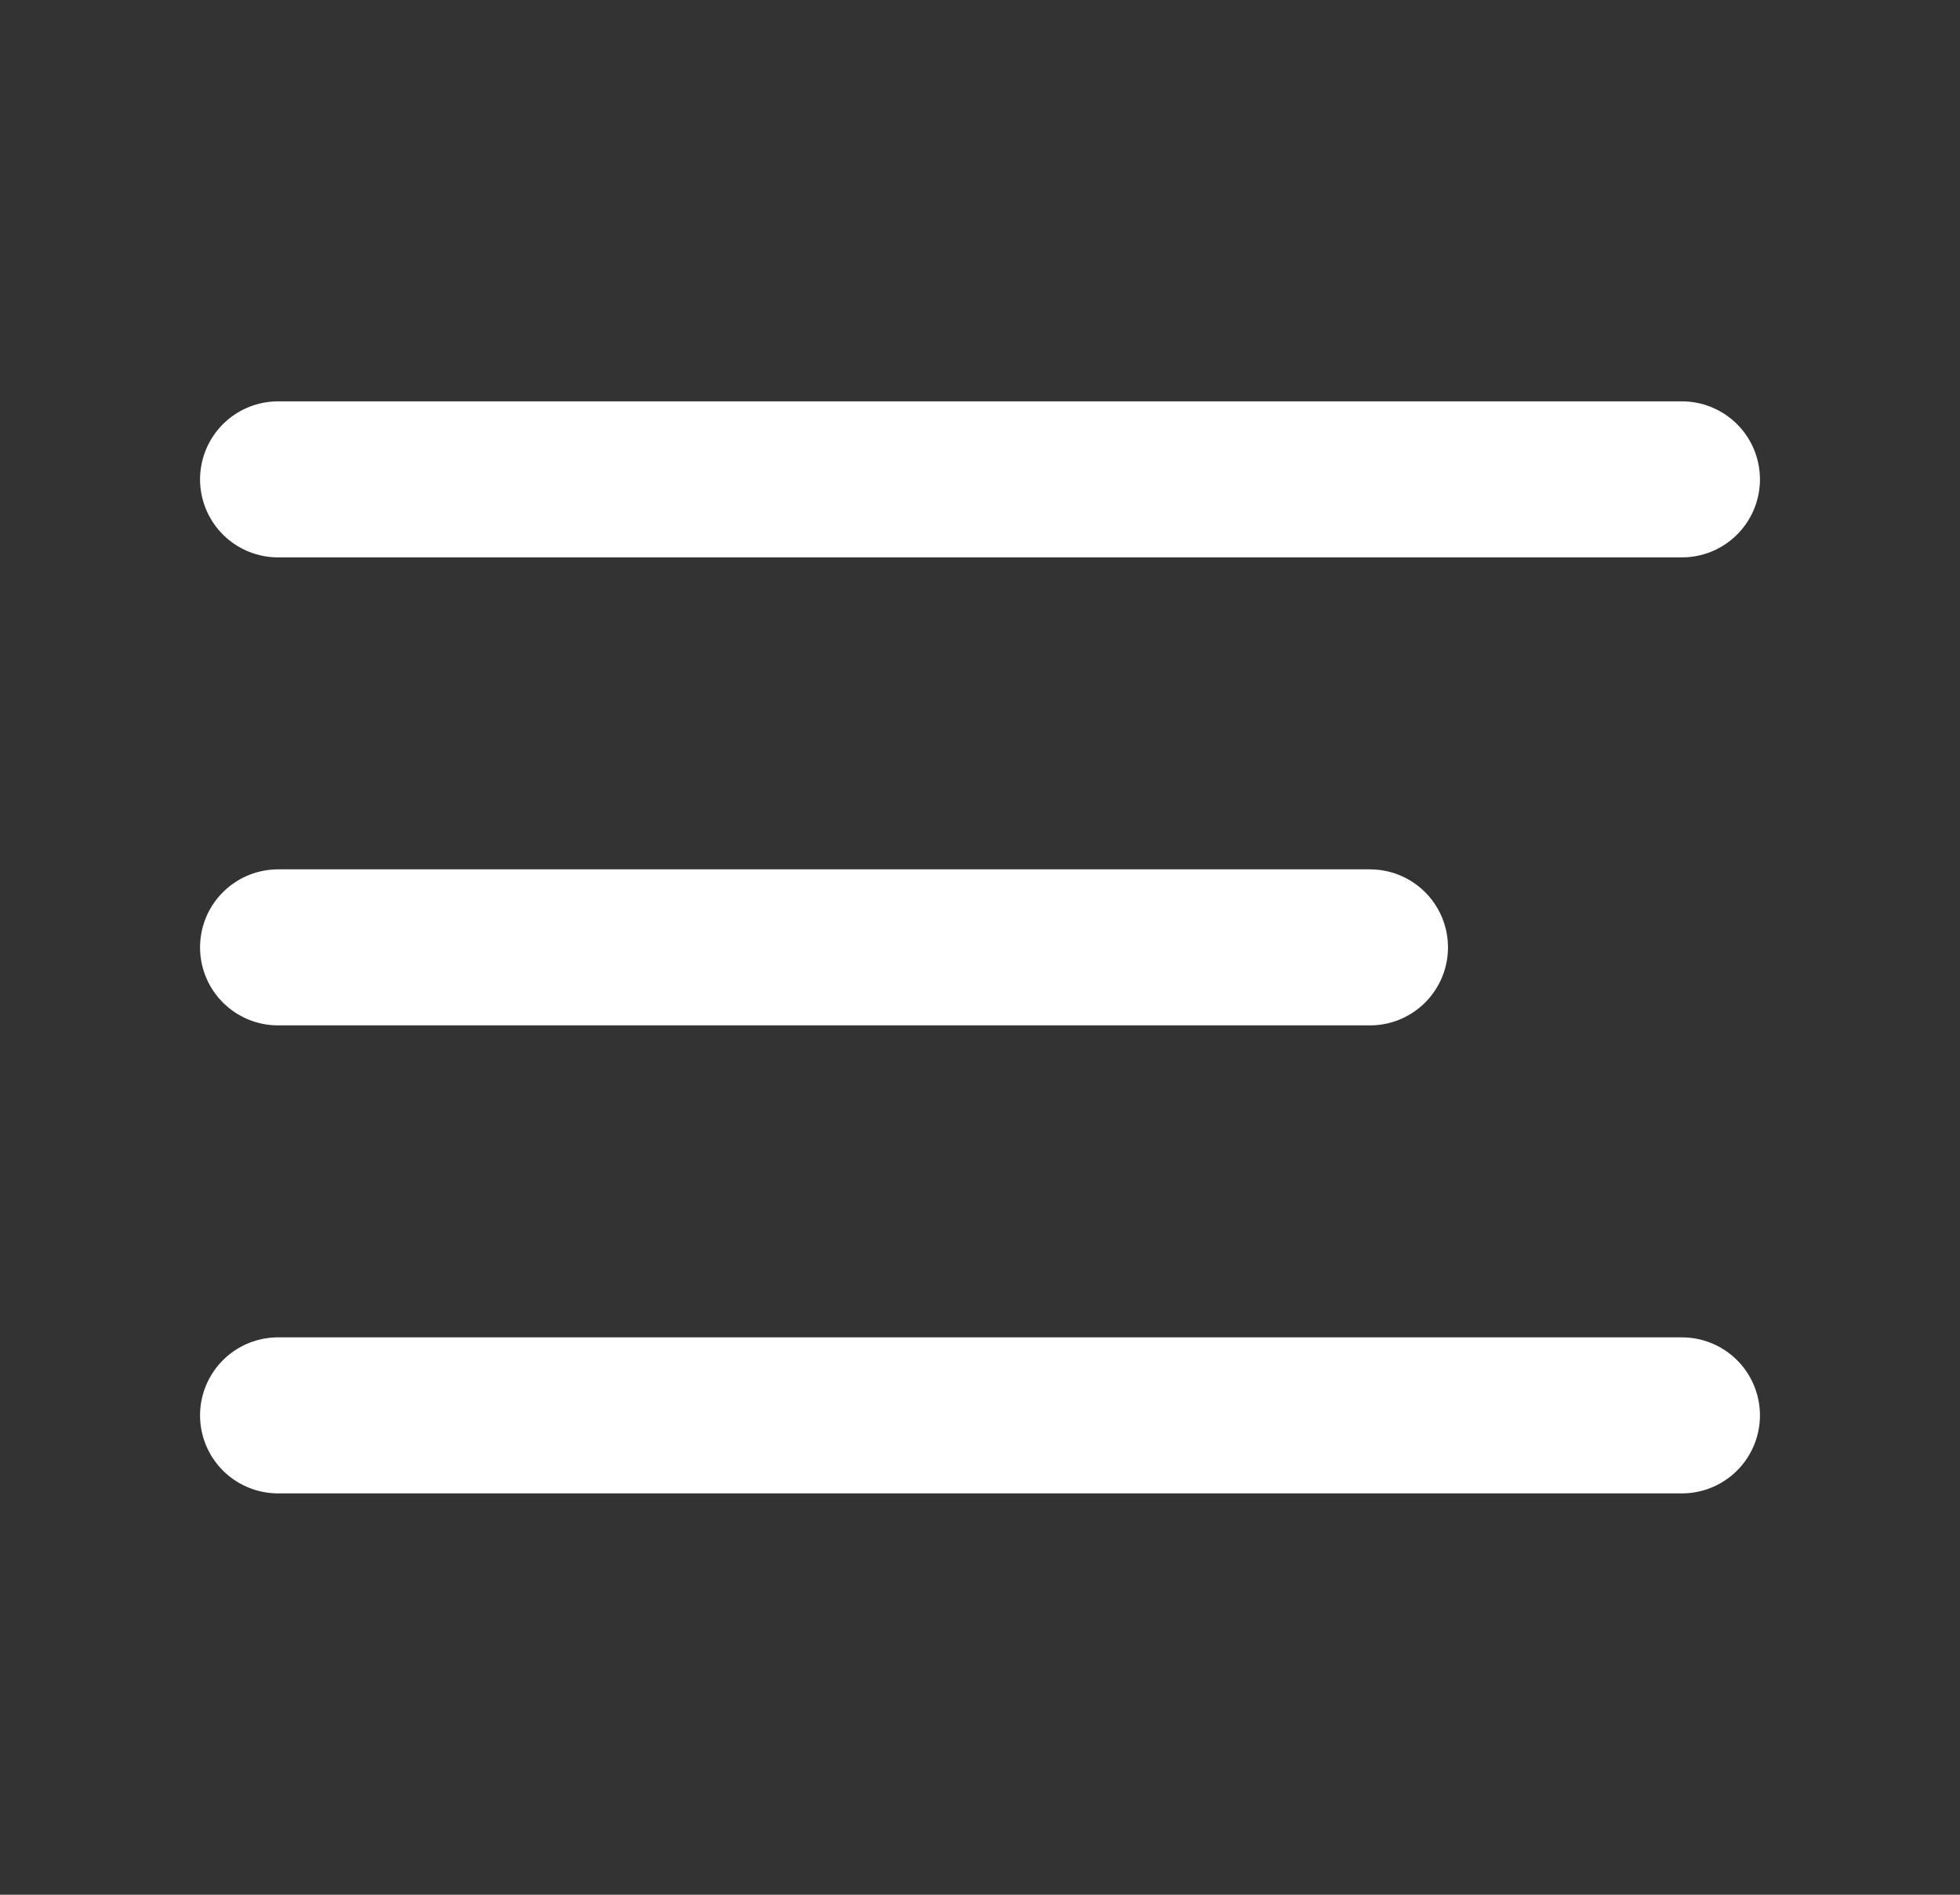
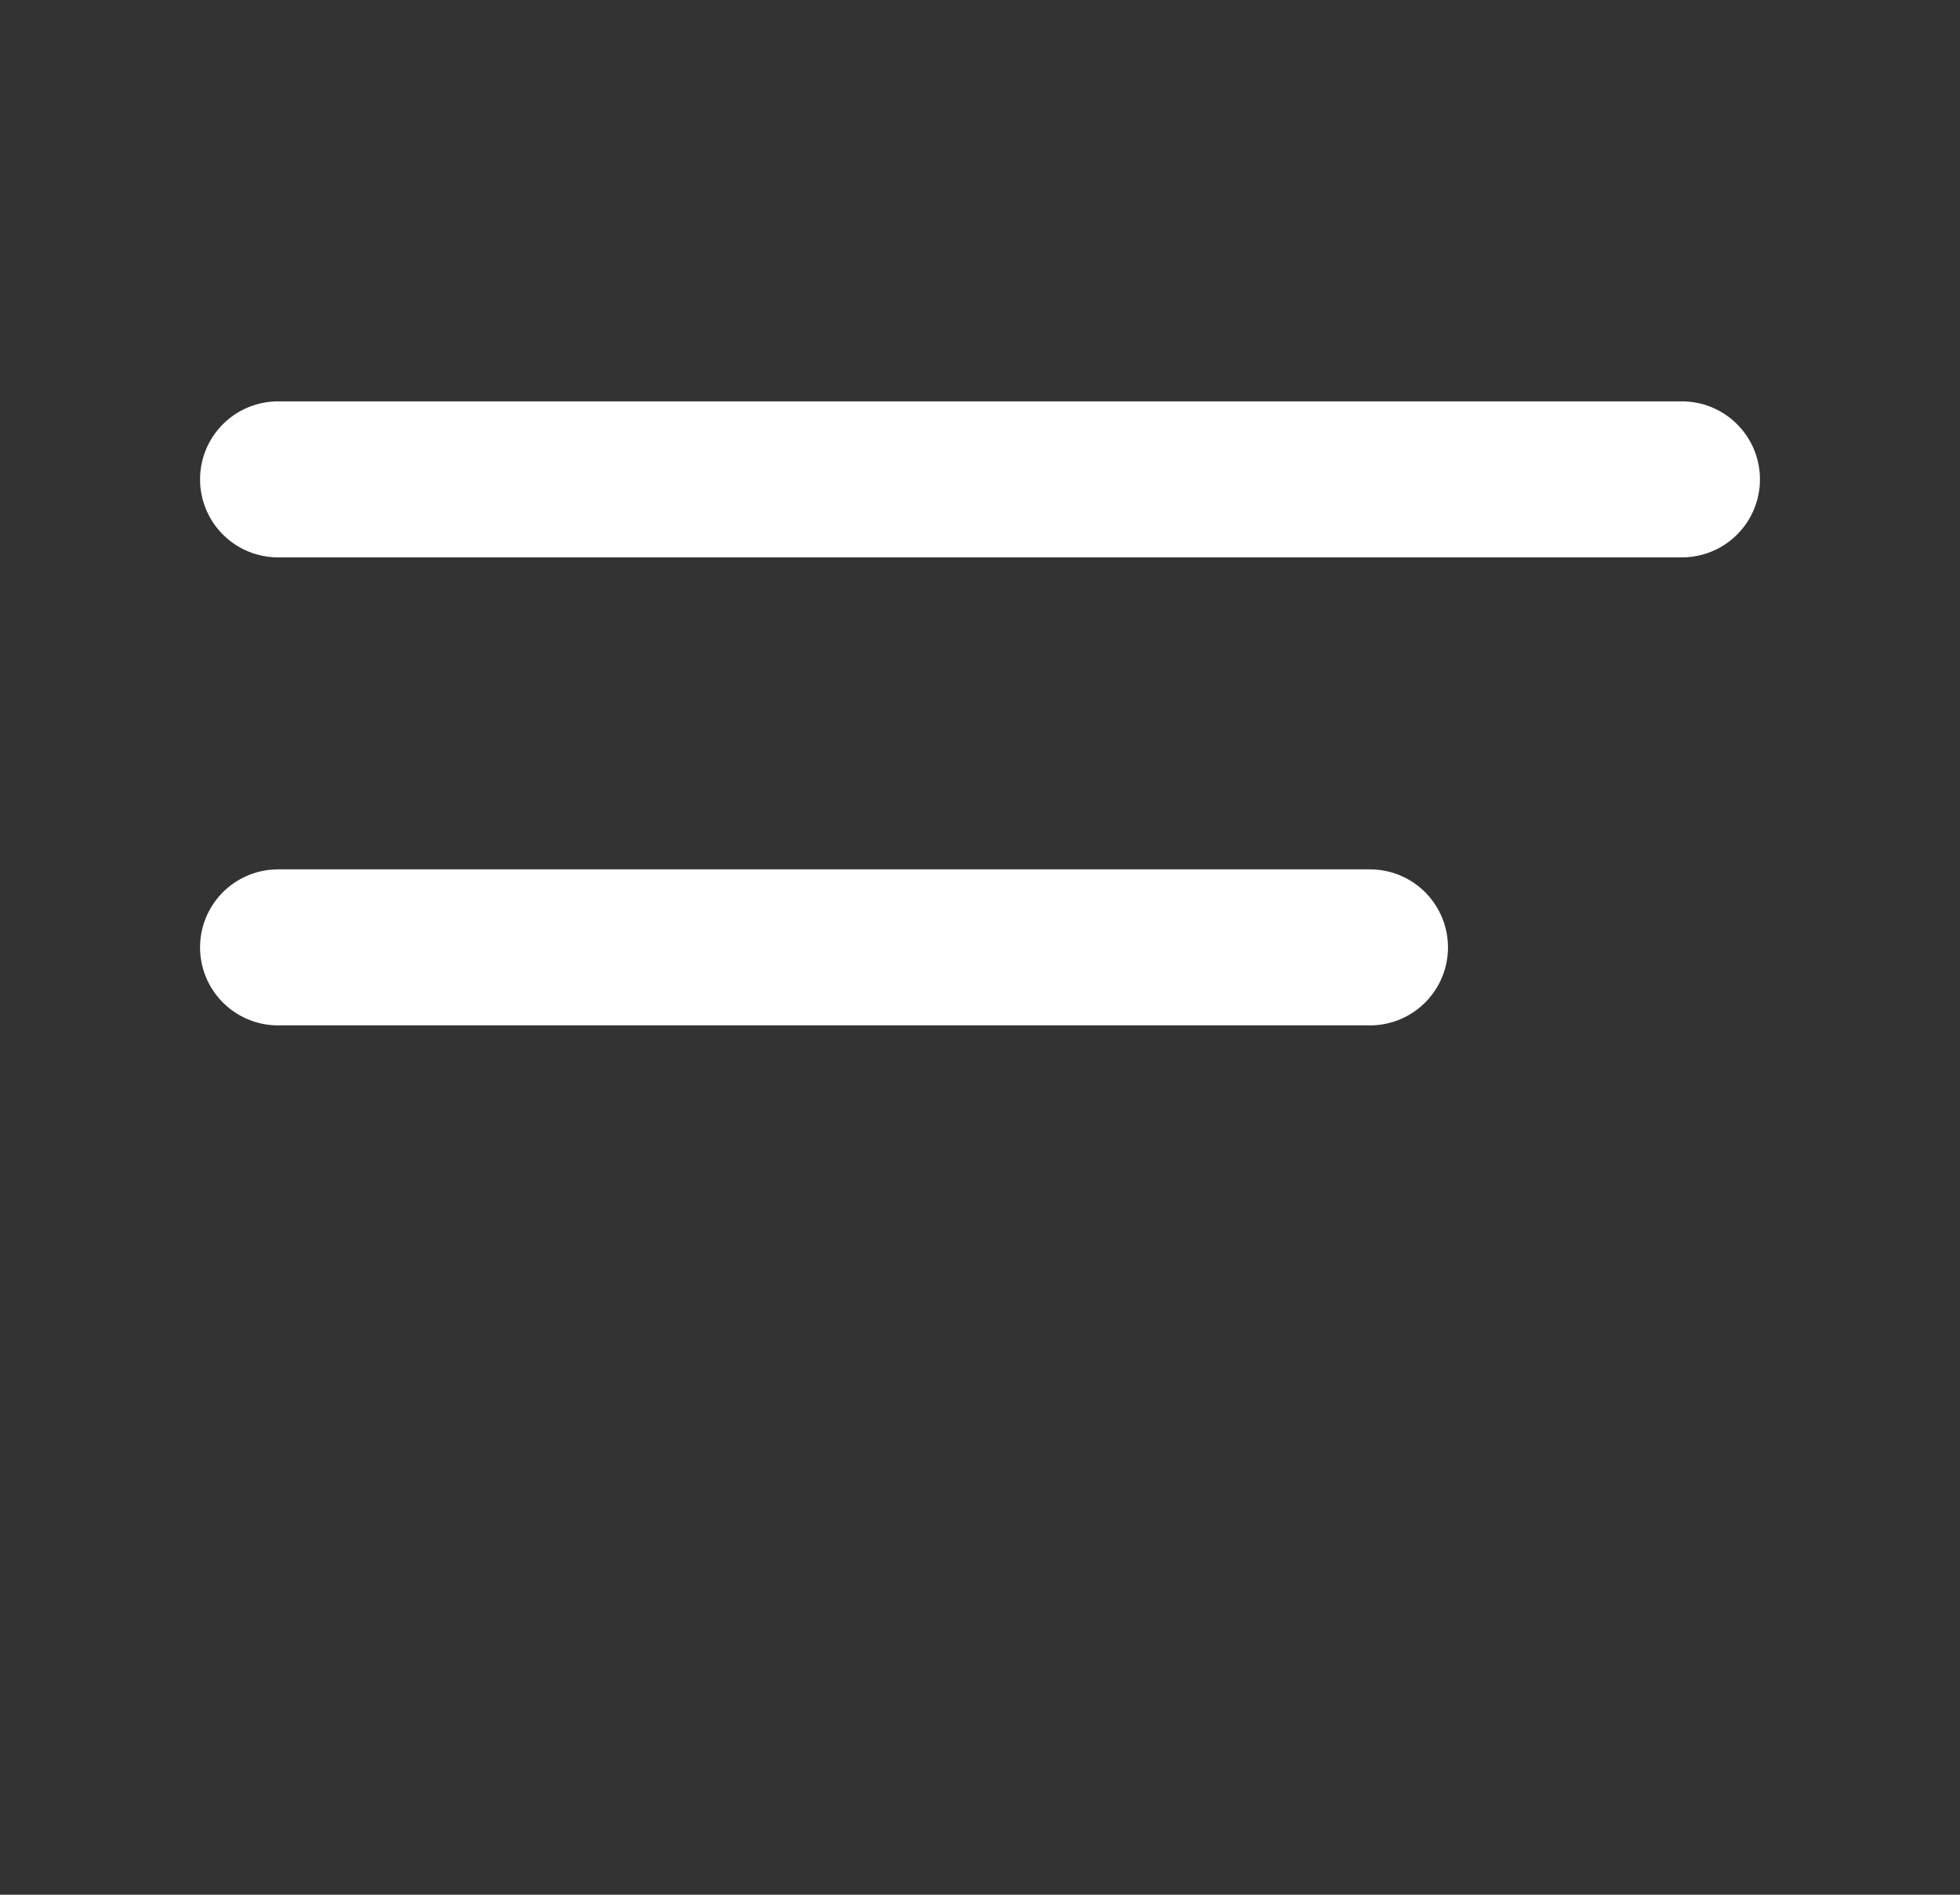
<svg xmlns="http://www.w3.org/2000/svg" width="30" height="29" viewBox="0 0 30 29" fill="none">
  <rect x="0" y="0" width="30" height="29" fill="#333333" stroke="none" />
-   <path d="M4.256 14.5H20.969M4.256 7.337H25.744M4.256 21.663H25.744" stroke="white" stroke-width="2.388" stroke-linecap="round" stroke-linejoin="round" />
+   <path d="M4.256 14.5H20.969M4.256 7.337H25.744H25.744" stroke="white" stroke-width="2.388" stroke-linecap="round" stroke-linejoin="round" />
</svg>